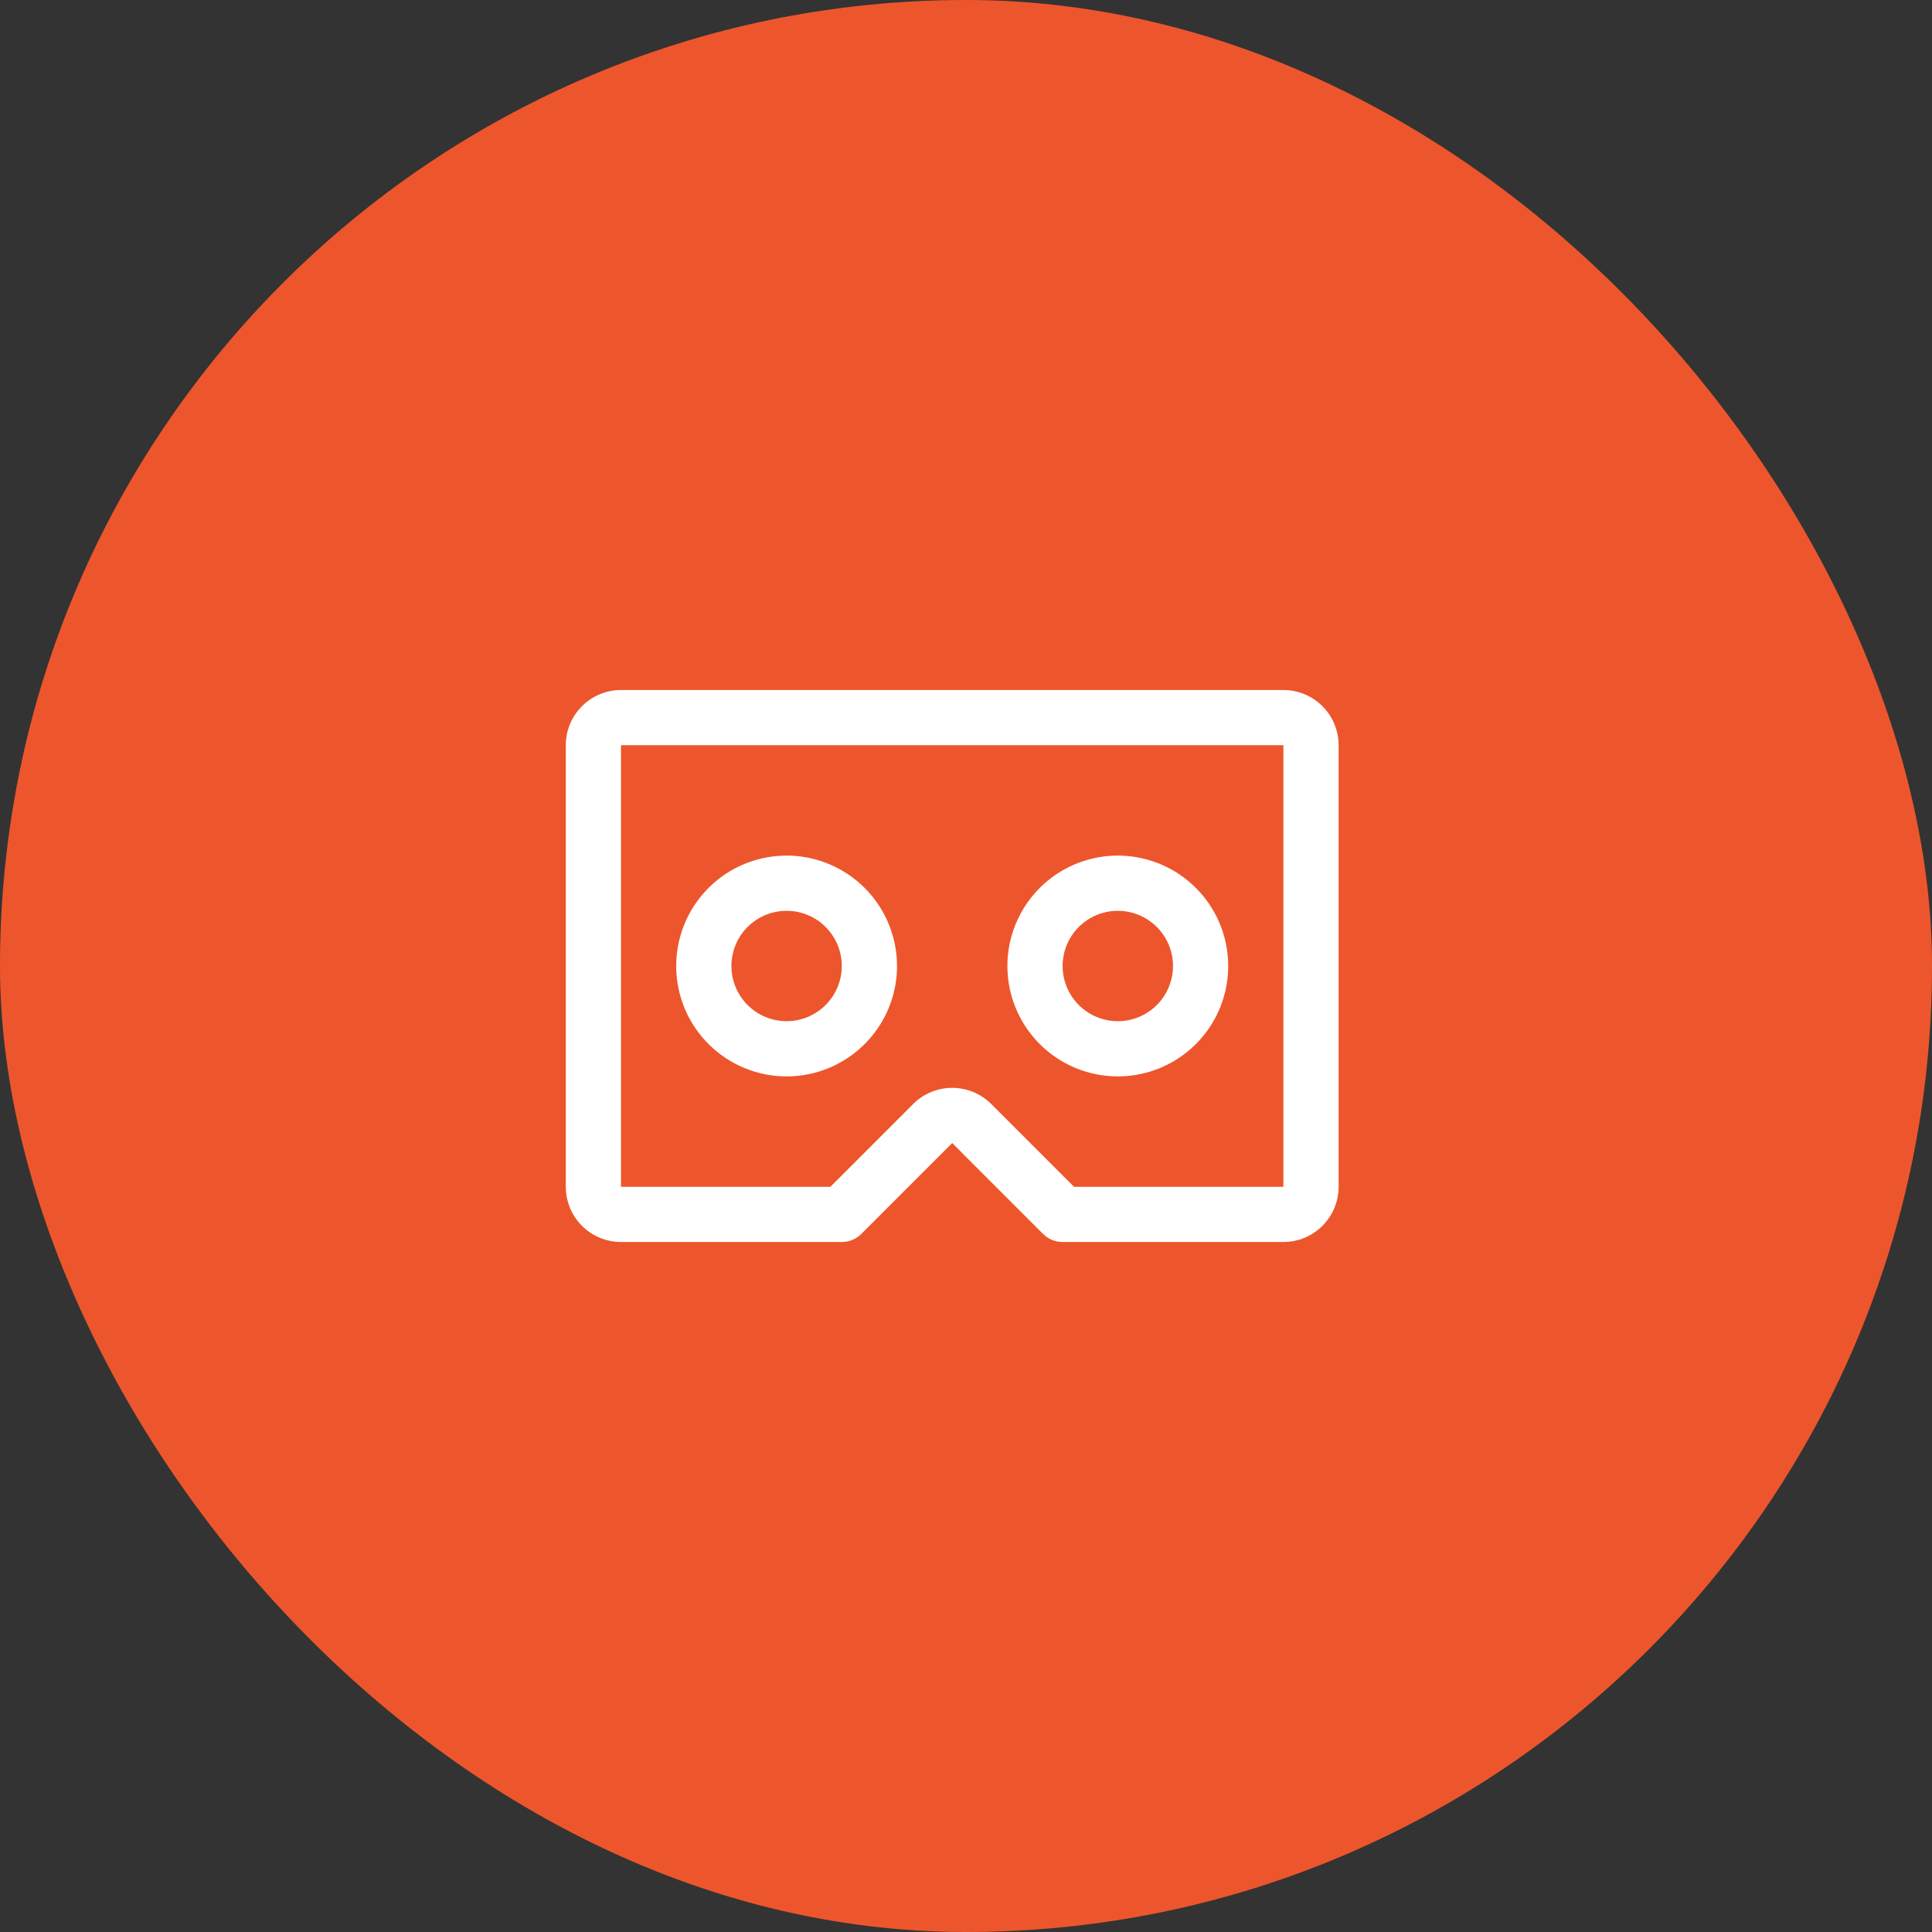
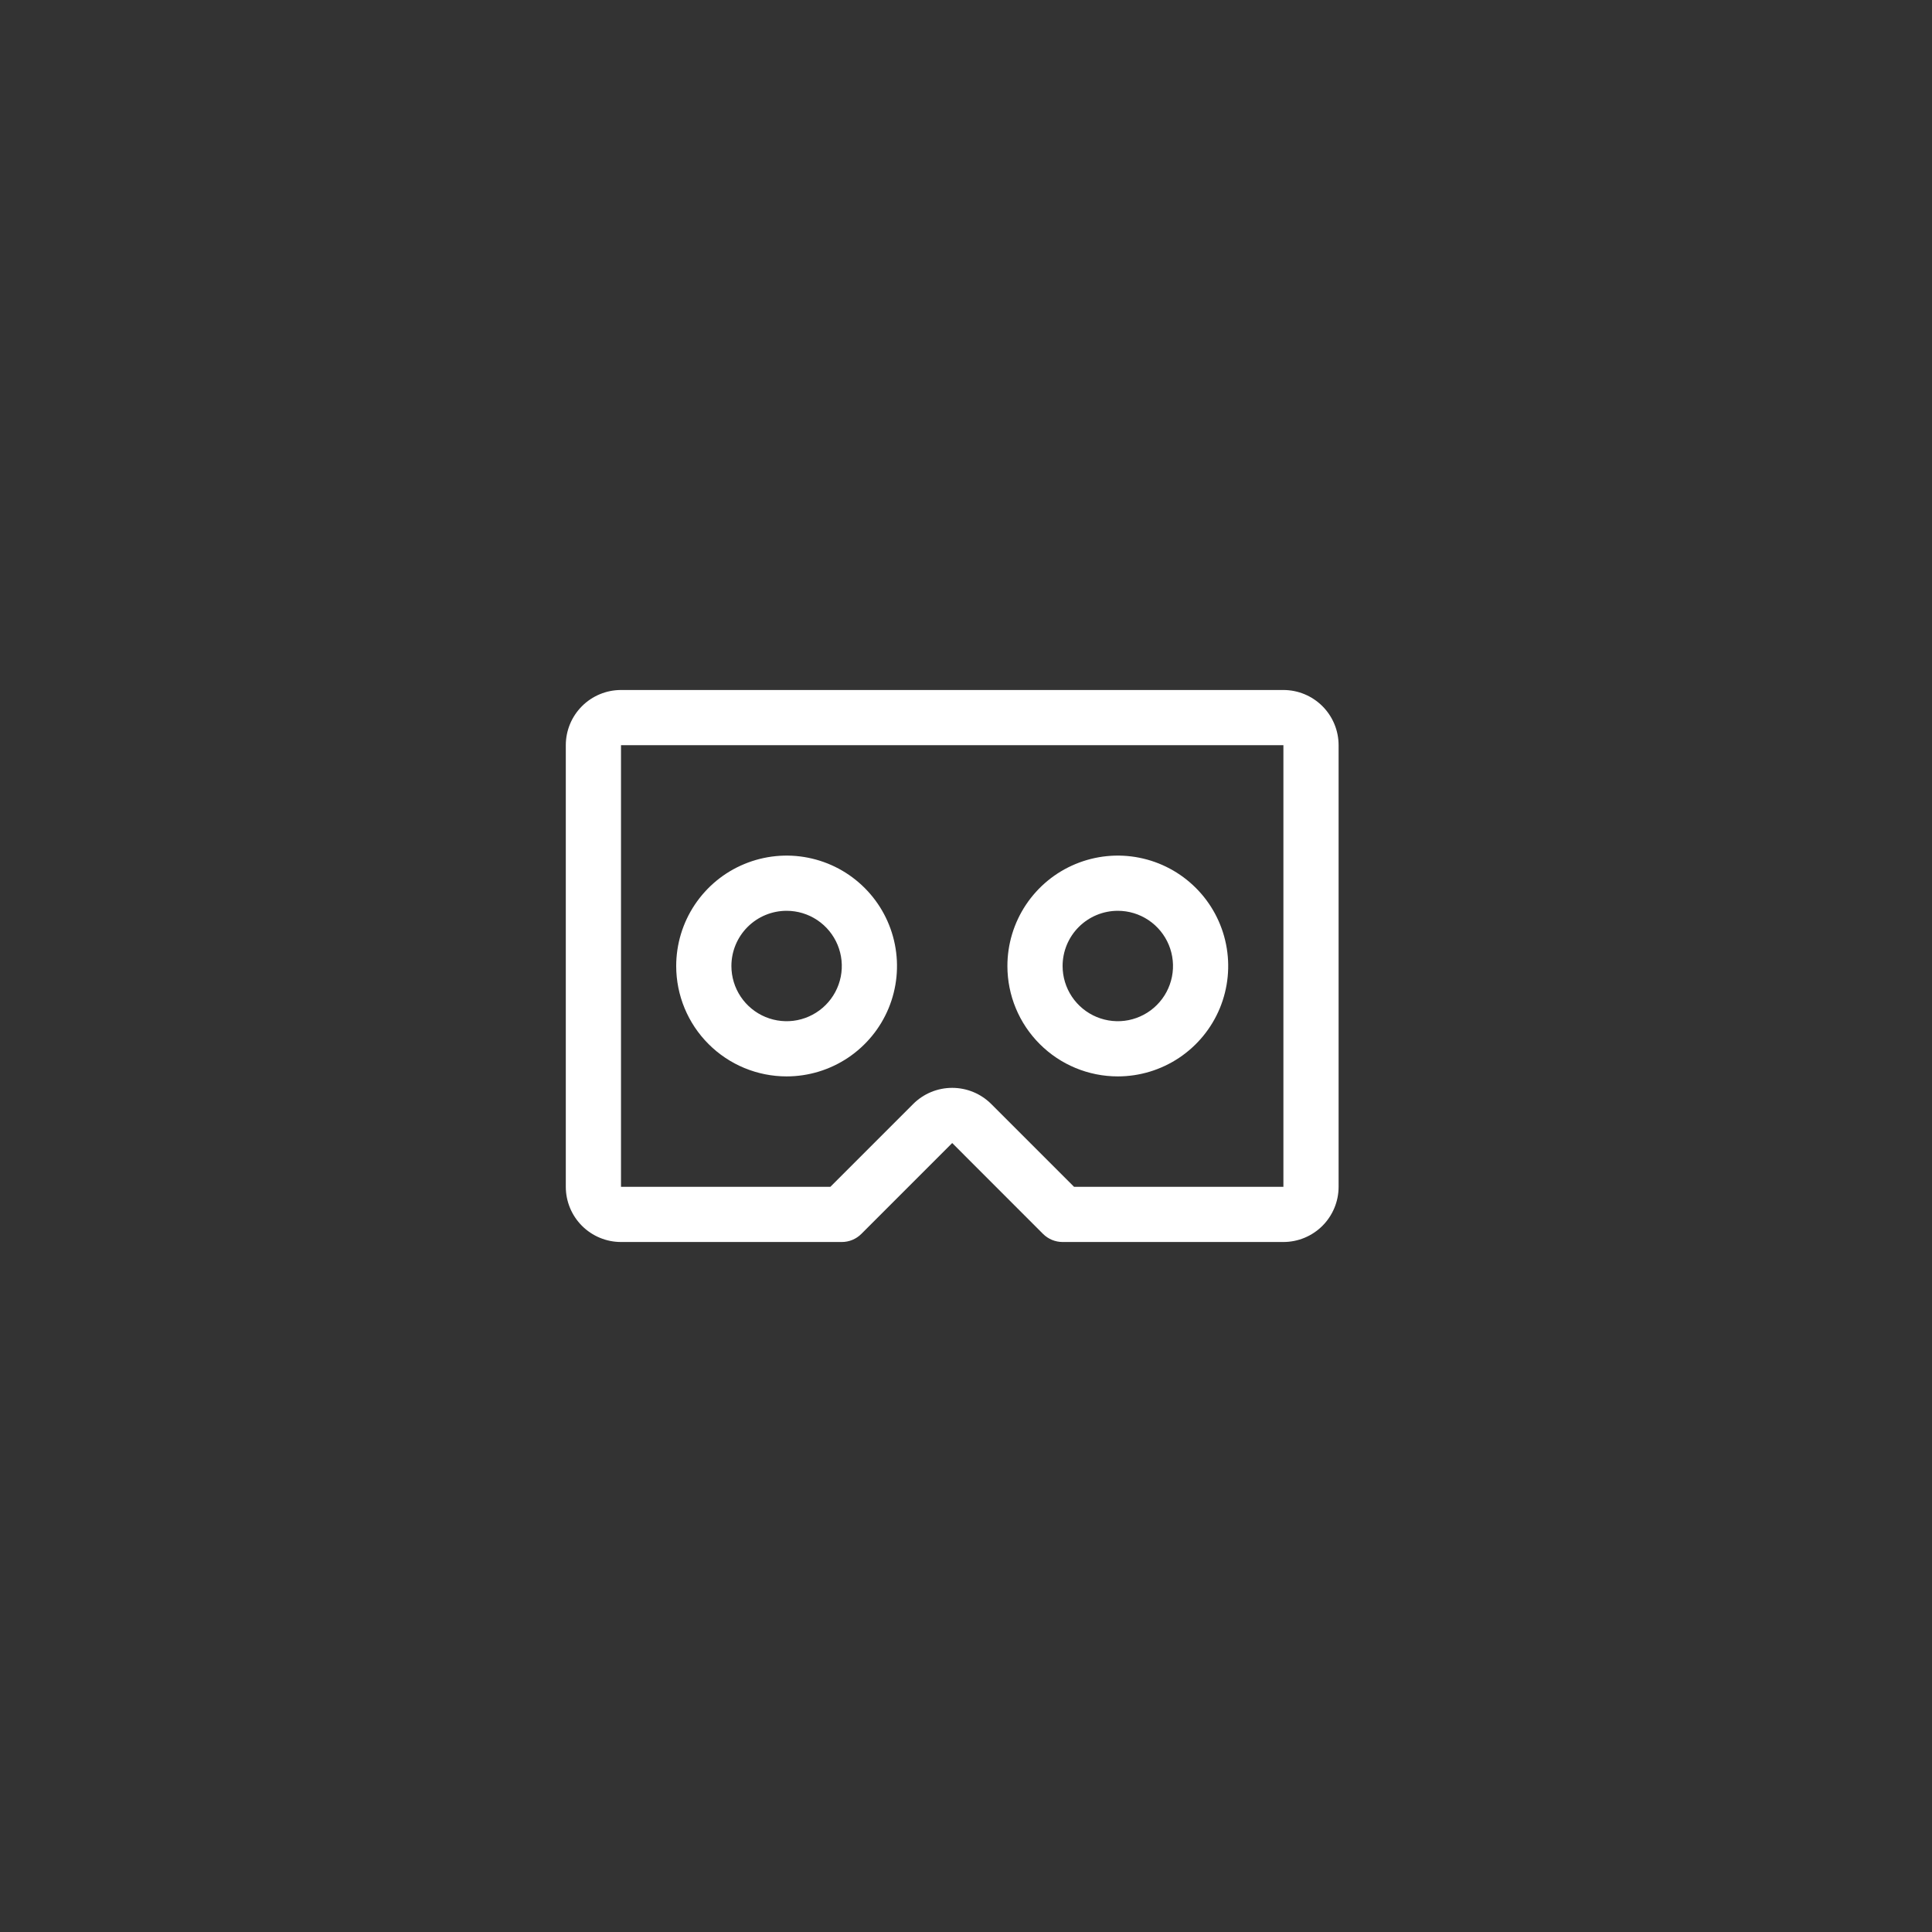
<svg xmlns="http://www.w3.org/2000/svg" width="70" height="70" viewBox="0 0 70 70" fill="none">
  <rect x="0" y="0" width="70" height="70" fill="#333333" stroke="none" />
-   <rect width="70" height="70" rx="35" fill="#ED562C" />
  <path d="M46.5 25H22.5C21.97 25 21.461 25.211 21.086 25.586C20.711 25.961 20.5 26.47 20.5 27V43C20.5 43.53 20.711 44.039 21.086 44.414C21.461 44.789 21.97 45 22.5 45H30.5C30.631 45 30.762 44.974 30.883 44.924C31.004 44.874 31.115 44.8 31.207 44.708L34.5 41.414L37.792 44.708C37.885 44.8 37.996 44.874 38.117 44.924C38.239 44.974 38.369 45 38.5 45H46.5C47.03 45 47.539 44.789 47.914 44.414C48.289 44.039 48.5 43.53 48.5 43V27C48.5 26.47 48.289 25.961 47.914 25.586C47.539 25.211 47.03 25 46.5 25ZM46.5 43H38.914L35.914 40C35.539 39.625 35.03 39.415 34.5 39.415C33.97 39.415 33.461 39.625 33.086 40L30.086 43H22.5V27H46.5V43ZM28.5 39C29.291 39 30.064 38.765 30.722 38.326C31.38 37.886 31.893 37.262 32.196 36.531C32.498 35.8 32.578 34.996 32.423 34.22C32.269 33.444 31.888 32.731 31.328 32.172C30.769 31.612 30.056 31.231 29.28 31.077C28.504 30.922 27.7 31.002 26.969 31.305C26.238 31.607 25.614 32.12 25.174 32.778C24.735 33.435 24.5 34.209 24.5 35C24.5 36.061 24.921 37.078 25.672 37.828C26.422 38.579 27.439 39 28.5 39ZM28.5 33C28.896 33 29.282 33.117 29.611 33.337C29.94 33.557 30.196 33.869 30.348 34.235C30.499 34.6 30.539 35.002 30.462 35.39C30.384 35.778 30.194 36.135 29.914 36.414C29.634 36.694 29.278 36.884 28.89 36.962C28.502 37.039 28.1 36.999 27.735 36.848C27.369 36.696 27.057 36.44 26.837 36.111C26.617 35.782 26.5 35.396 26.5 35C26.5 34.47 26.711 33.961 27.086 33.586C27.461 33.211 27.97 33 28.5 33ZM40.5 39C41.291 39 42.065 38.765 42.722 38.326C43.38 37.886 43.893 37.262 44.196 36.531C44.498 35.8 44.578 34.996 44.423 34.22C44.269 33.444 43.888 32.731 43.328 32.172C42.769 31.612 42.056 31.231 41.28 31.077C40.504 30.922 39.7 31.002 38.969 31.305C38.238 31.607 37.614 32.12 37.174 32.778C36.735 33.435 36.5 34.209 36.5 35C36.5 36.061 36.921 37.078 37.672 37.828C38.422 38.579 39.439 39 40.5 39ZM40.5 33C40.896 33 41.282 33.117 41.611 33.337C41.94 33.557 42.196 33.869 42.348 34.235C42.499 34.6 42.539 35.002 42.462 35.39C42.384 35.778 42.194 36.135 41.914 36.414C41.635 36.694 41.278 36.884 40.89 36.962C40.502 37.039 40.1 36.999 39.735 36.848C39.369 36.696 39.057 36.44 38.837 36.111C38.617 35.782 38.5 35.396 38.5 35C38.5 34.47 38.711 33.961 39.086 33.586C39.461 33.211 39.97 33 40.5 33Z" fill="white" />
</svg>